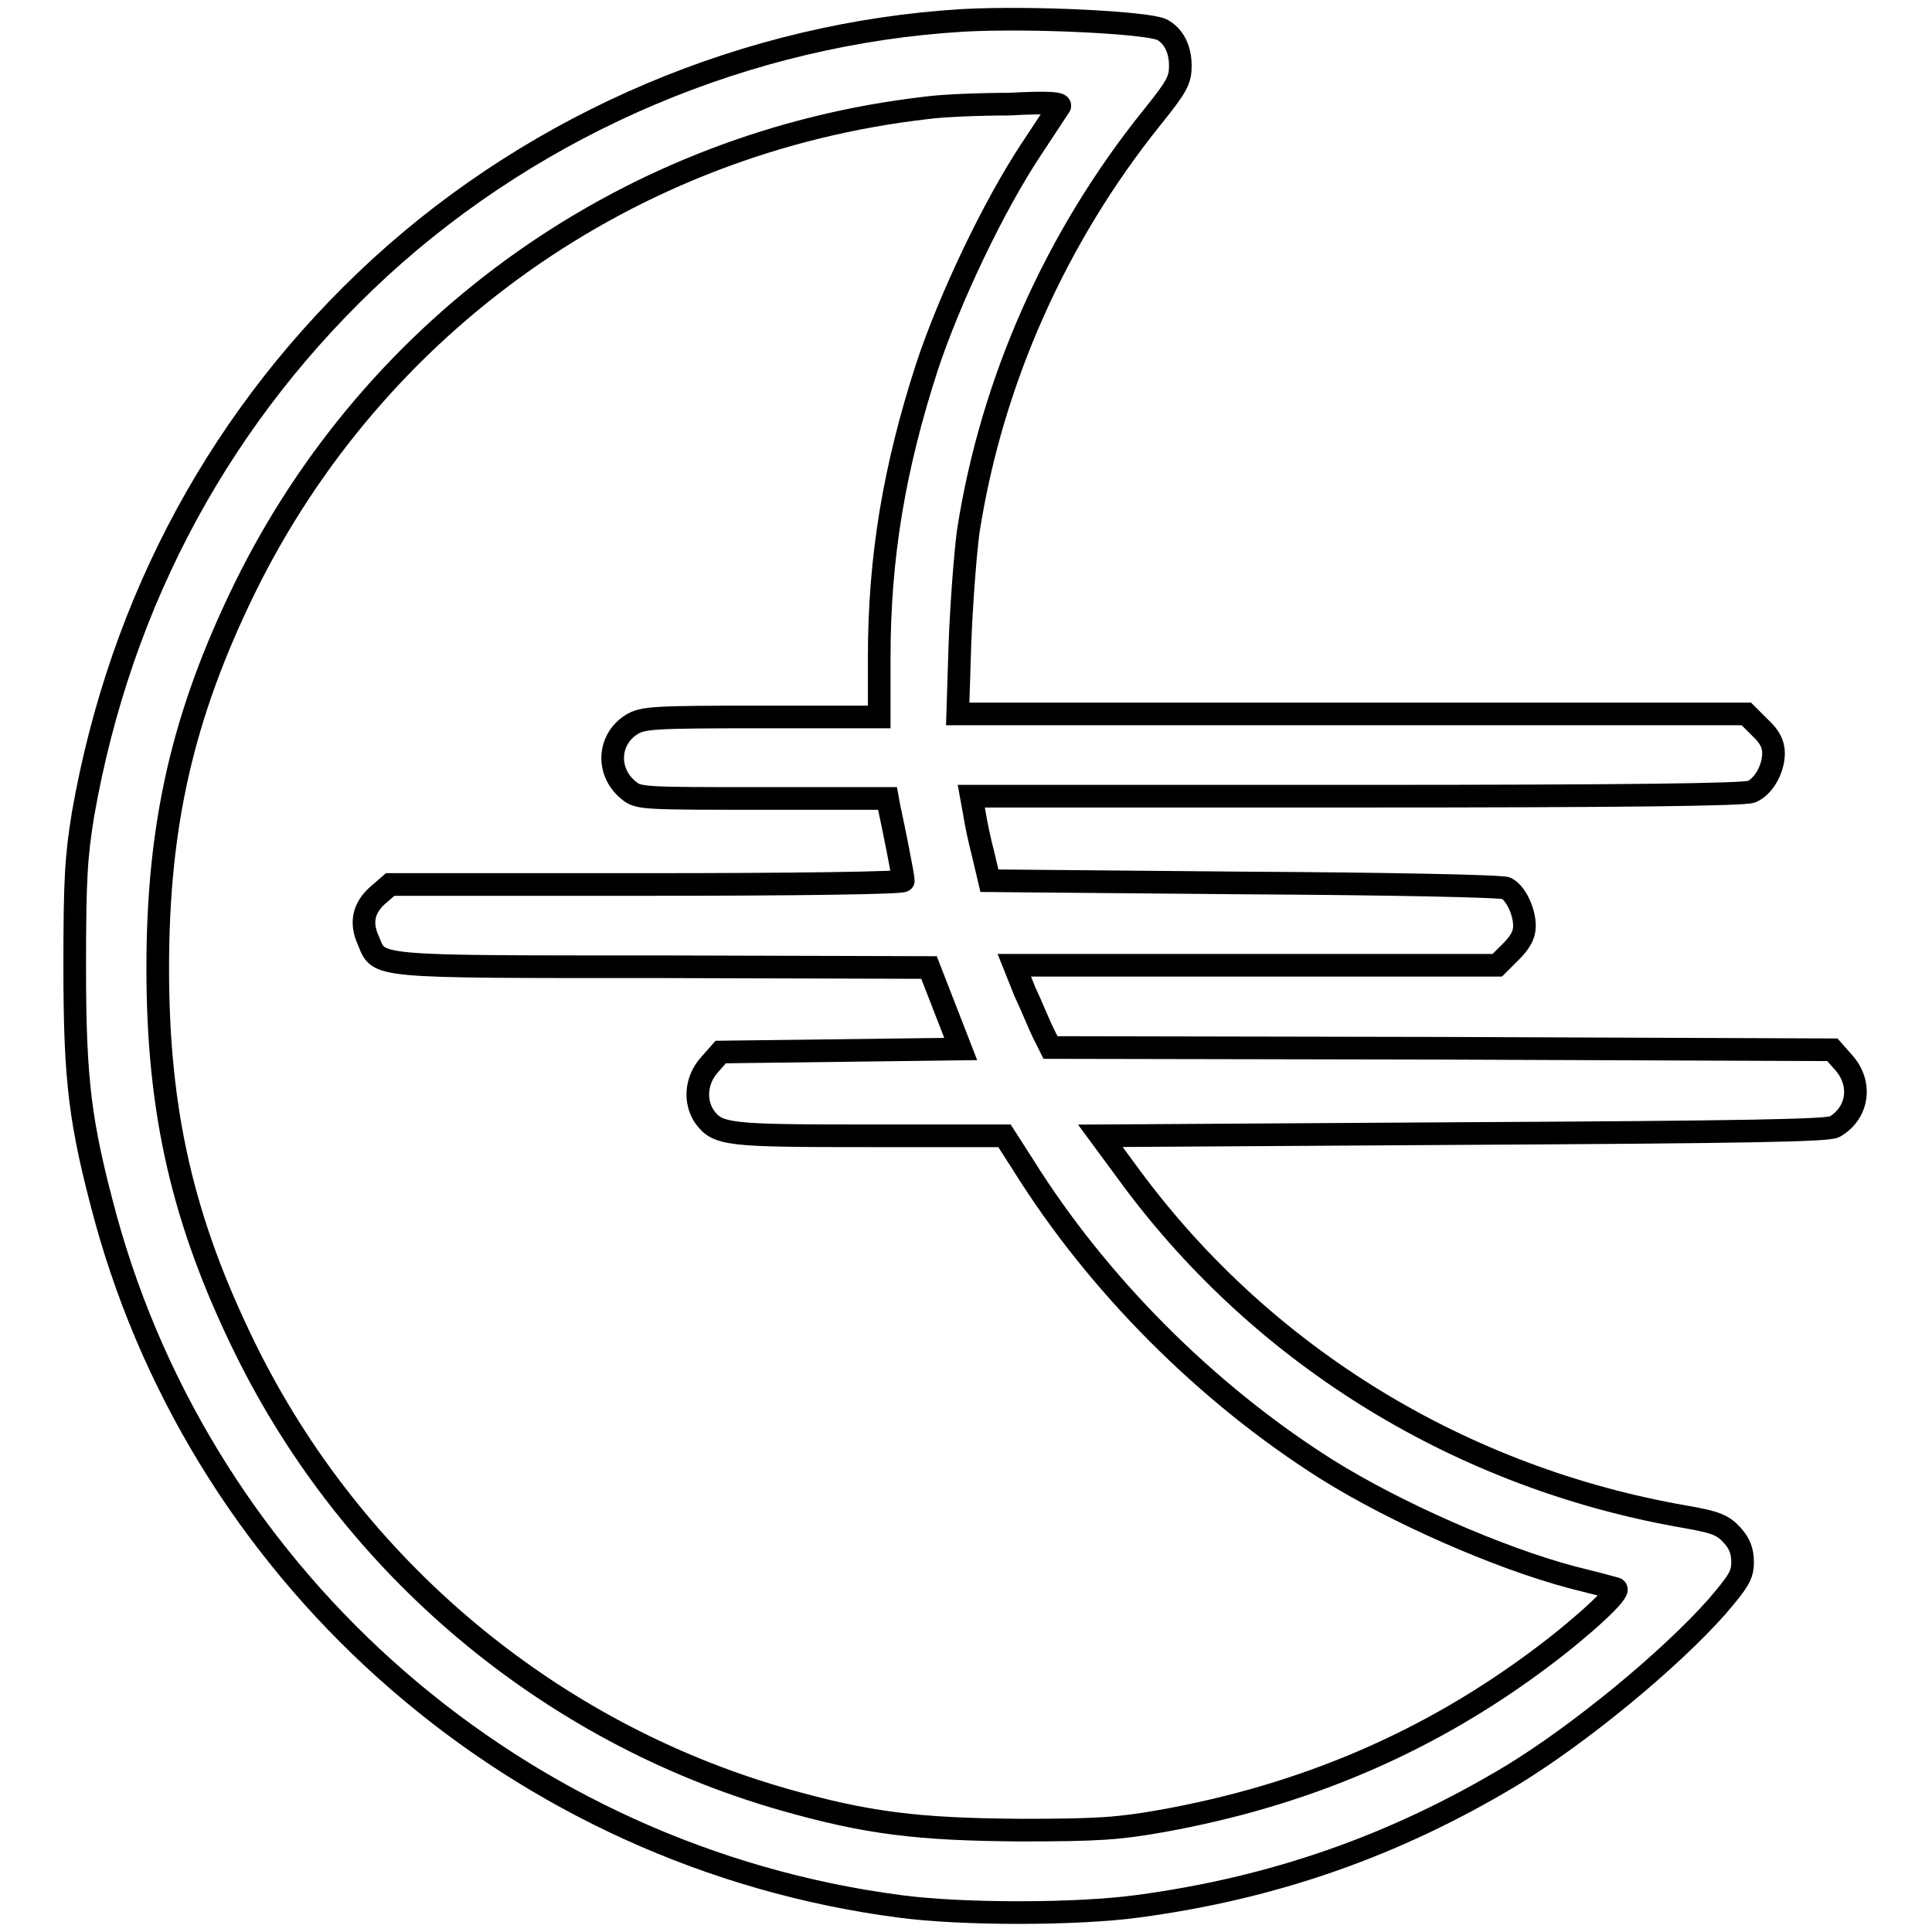
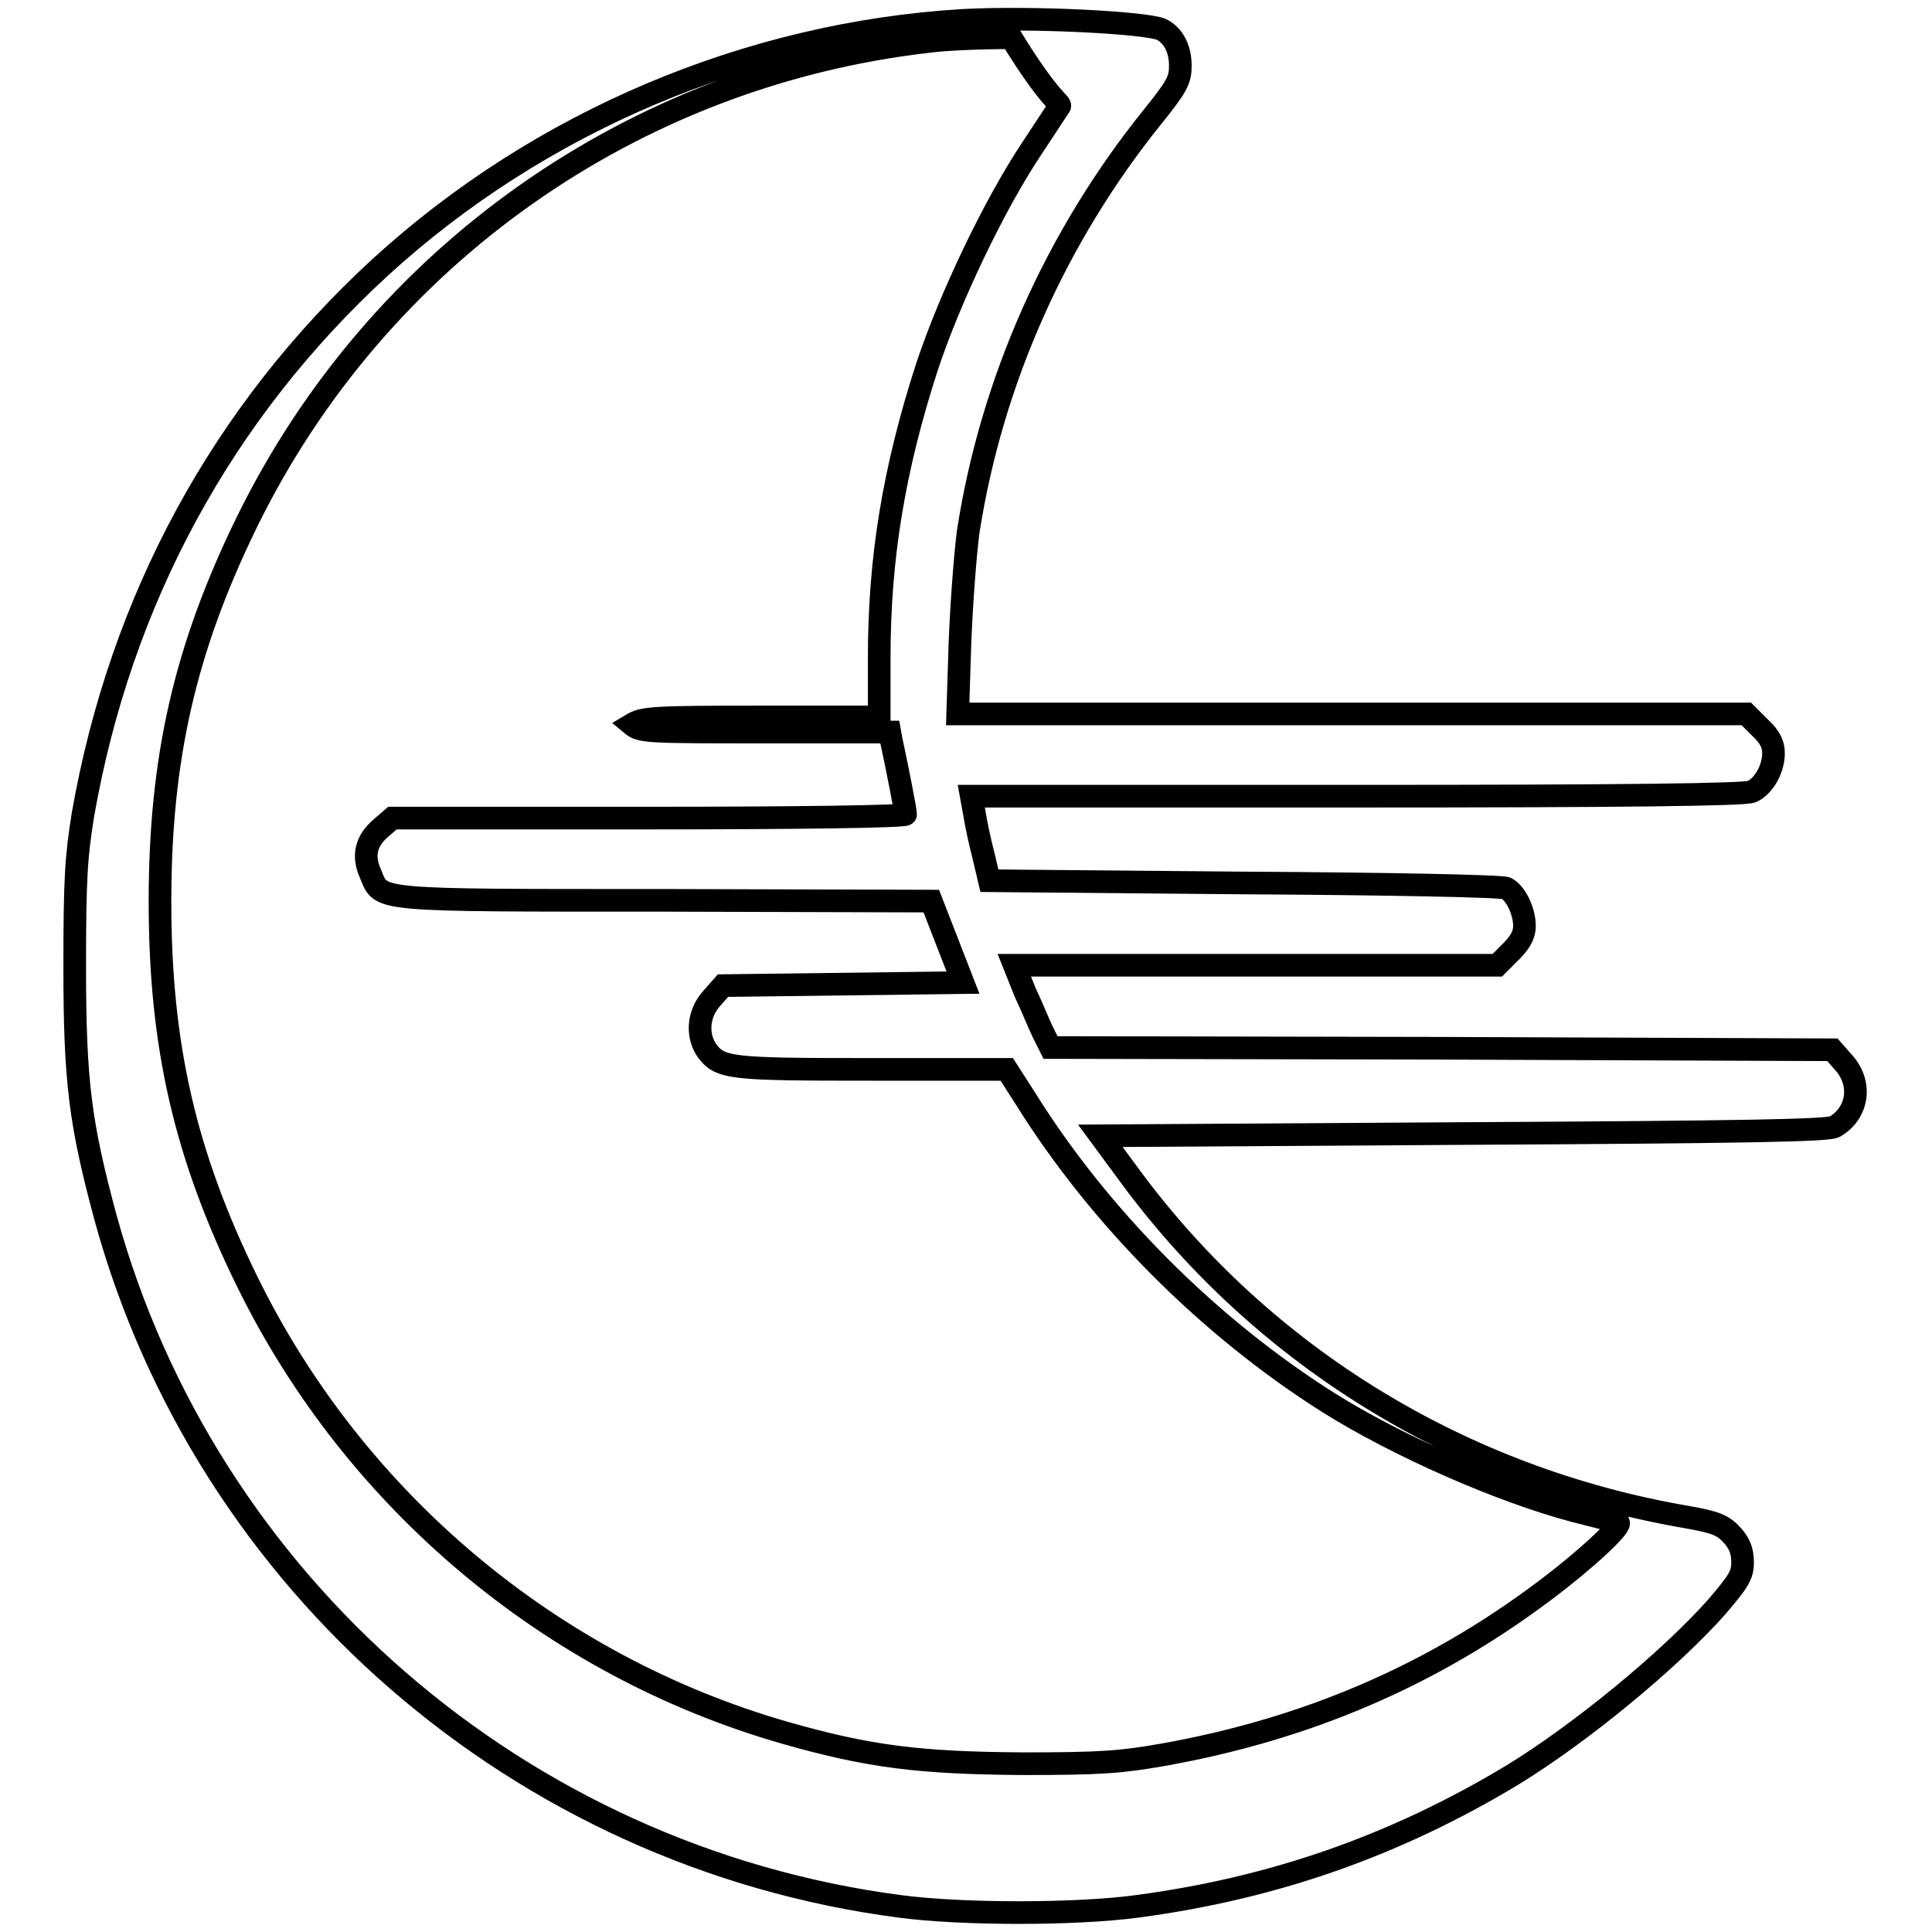
<svg xmlns="http://www.w3.org/2000/svg" version="1.1" x="0px" y="0px" viewBox="0 0 256 256" enable-background="new 0 0 256 256" xml:space="preserve">
  <g>
    <g>
      <g>
-         <path stroke-width="3" fill-opacity="0" stroke="#000000" d="M127.6,2.7C99.2,4.4,71.5,16.1,50.4,35.4c-20.9,19.2-34.4,44-39.4,72.5c-0.9,5.6-1.1,8.4-1.1,20.1c0,15.3,0.7,20.8,4.1,33.4c13.3,48.4,54.9,84.6,105.2,91.2c8.2,1.1,23.4,1.1,31.5,0c18-2.4,34.1-8,49.7-17.4c9-5.5,20.8-15.2,27.1-22.3c2.9-3.4,3.4-4.2,3.4-5.9c0-1.5-0.4-2.5-1.4-3.6c-1.2-1.3-2.1-1.7-6.1-2.4c-29.6-5.1-55.8-21.1-73.4-44.8l-4.2-5.7l48.1-0.3c37.3-0.2,48.3-0.4,49.2-0.9c3.1-1.8,3.7-5.7,1.2-8.5l-1.5-1.7l-51.8-0.2l-51.8-0.1l-1-2c-0.5-1-1.5-3.5-2.4-5.4l-1.4-3.5h32h32l1.8-1.8c1.2-1.2,1.8-2.2,1.8-3.4c0-2-1.2-4.4-2.4-5c-0.5-0.3-16.1-0.6-34.7-0.7l-33.8-0.3l-0.8-3.4c-0.5-1.9-1-4.3-1.2-5.6l-0.4-2.2h51.1c35.6,0,51.4-0.2,52.3-0.6c1.6-0.7,2.9-3,2.9-5.1c0-1.2-0.5-2.2-1.8-3.4l-1.8-1.8h-52.2h-52.3l0.3-9.4c0.2-5.2,0.7-11.8,1.1-14.8c3.1-19.9,11.6-39,24.4-54.9c3.3-4.1,3.7-4.9,3.7-6.8c0-2.2-0.9-4-2.5-4.8C151.9,3,136.9,2.2,127.6,2.7z M140.4,14.1c-0.3,0.4-1.9,2.9-3.7,5.6c-5,7.5-10.9,19.9-13.9,29c-4.3,13.3-6.3,25.1-6.3,38.4V95h-15.6c-14.5,0-15.7,0.1-17.2,1c-3.2,2-3.4,6.4-0.3,8.8c1.2,1,2.2,1,17.7,1h16.5l0.2,1.1c0.7,3.2,1.9,9.3,1.9,9.8c0,0.3-14.4,0.5-34,0.5h-34l-1.5,1.3c-2,1.7-2.5,3.7-1.4,6.1c1.5,3.6-0.1,3.5,39.1,3.5l35.2,0.1l2.1,5.4l2.1,5.4l-15.9,0.2l-15.9,0.2l-1.5,1.7c-1.8,2-2,4.8-0.7,6.8c1.8,2.5,3,2.6,22.1,2.6h17.7l2.5,3.9c9.8,15.7,24.2,30.2,40.2,40.3c9.1,5.7,22.7,11.7,32.5,14.3c2.8,0.7,5.5,1.4,5.8,1.5c0.8,0.3-4.4,5.1-9.9,9.2c-14.8,11.1-31.3,18.2-50.3,21.6c-5.7,1-8.3,1.2-18.7,1.2c-13.6-0.1-20.3-0.9-31.5-4.1c-31-8.9-57-30.8-71.2-59.7c-8.3-16.9-11.6-31.4-11.6-50.4c0-19,3.3-33.5,11.5-50.3c17.3-35.3,51.2-59.2,90.3-63.7c2.1-0.3,7.1-0.5,11-0.5C139.2,13.5,140.7,13.7,140.4,14.1z" />
+         <path stroke-width="3" fill-opacity="0" stroke="#000000" d="M127.6,2.7C99.2,4.4,71.5,16.1,50.4,35.4c-20.9,19.2-34.4,44-39.4,72.5c-0.9,5.6-1.1,8.4-1.1,20.1c0,15.3,0.7,20.8,4.1,33.4c13.3,48.4,54.9,84.6,105.2,91.2c8.2,1.1,23.4,1.1,31.5,0c18-2.4,34.1-8,49.7-17.4c9-5.5,20.8-15.2,27.1-22.3c2.9-3.4,3.4-4.2,3.4-5.9c0-1.5-0.4-2.5-1.4-3.6c-1.2-1.3-2.1-1.7-6.1-2.4c-29.6-5.1-55.8-21.1-73.4-44.8l-4.2-5.7l48.1-0.3c37.3-0.2,48.3-0.4,49.2-0.9c3.1-1.8,3.7-5.7,1.2-8.5l-1.5-1.7l-51.8-0.2l-51.8-0.1l-1-2c-0.5-1-1.5-3.5-2.4-5.4l-1.4-3.5h32h32l1.8-1.8c1.2-1.2,1.8-2.2,1.8-3.4c0-2-1.2-4.4-2.4-5c-0.5-0.3-16.1-0.6-34.7-0.7l-33.8-0.3l-0.8-3.4c-0.5-1.9-1-4.3-1.2-5.6l-0.4-2.2h51.1c35.6,0,51.4-0.2,52.3-0.6c1.6-0.7,2.9-3,2.9-5.1c0-1.2-0.5-2.2-1.8-3.4l-1.8-1.8h-52.2h-52.3l0.3-9.4c0.2-5.2,0.7-11.8,1.1-14.8c3.1-19.9,11.6-39,24.4-54.9c3.3-4.1,3.7-4.9,3.7-6.8c0-2.2-0.9-4-2.5-4.8C151.9,3,136.9,2.2,127.6,2.7z M140.4,14.1c-0.3,0.4-1.9,2.9-3.7,5.6c-5,7.5-10.9,19.9-13.9,29c-4.3,13.3-6.3,25.1-6.3,38.4V95h-15.6c-14.5,0-15.7,0.1-17.2,1c1.2,1,2.2,1,17.7,1h16.5l0.2,1.1c0.7,3.2,1.9,9.3,1.9,9.8c0,0.3-14.4,0.5-34,0.5h-34l-1.5,1.3c-2,1.7-2.5,3.7-1.4,6.1c1.5,3.6-0.1,3.5,39.1,3.5l35.2,0.1l2.1,5.4l2.1,5.4l-15.9,0.2l-15.9,0.2l-1.5,1.7c-1.8,2-2,4.8-0.7,6.8c1.8,2.5,3,2.6,22.1,2.6h17.7l2.5,3.9c9.8,15.7,24.2,30.2,40.2,40.3c9.1,5.7,22.7,11.7,32.5,14.3c2.8,0.7,5.5,1.4,5.8,1.5c0.8,0.3-4.4,5.1-9.9,9.2c-14.8,11.1-31.3,18.2-50.3,21.6c-5.7,1-8.3,1.2-18.7,1.2c-13.6-0.1-20.3-0.9-31.5-4.1c-31-8.9-57-30.8-71.2-59.7c-8.3-16.9-11.6-31.4-11.6-50.4c0-19,3.3-33.5,11.5-50.3c17.3-35.3,51.2-59.2,90.3-63.7c2.1-0.3,7.1-0.5,11-0.5C139.2,13.5,140.7,13.7,140.4,14.1z" />
      </g>
    </g>
  </g>
</svg>